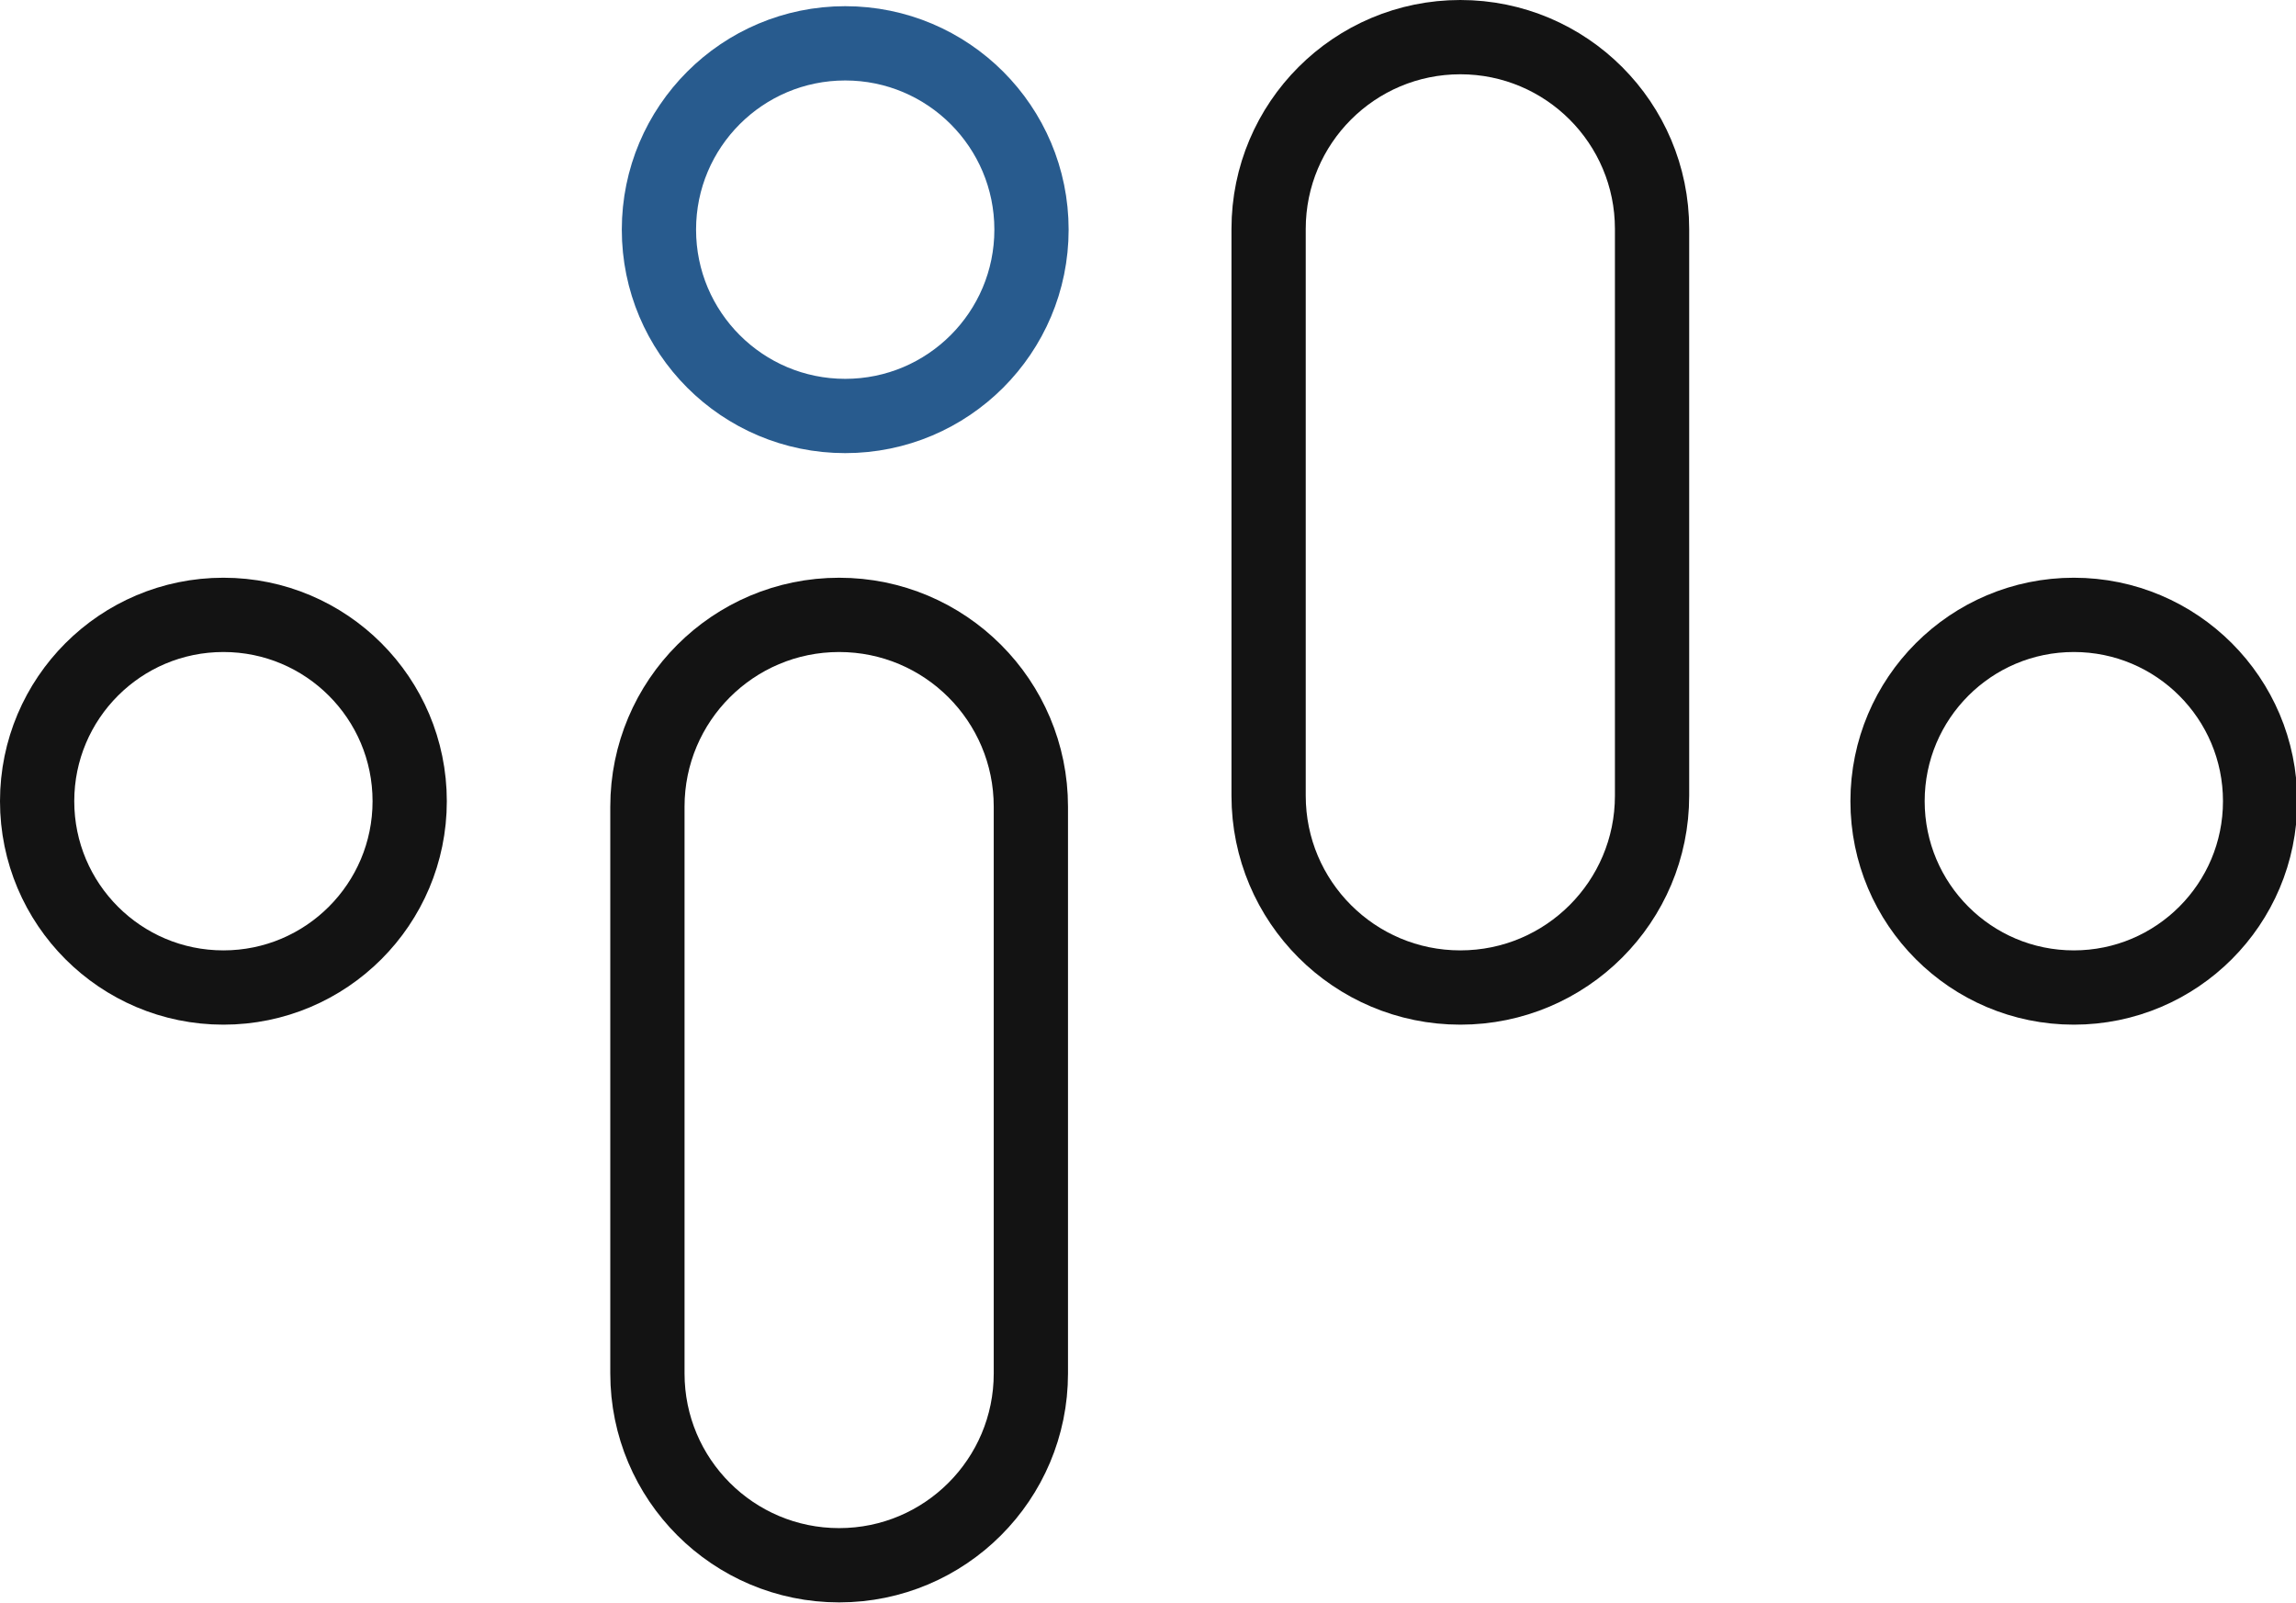
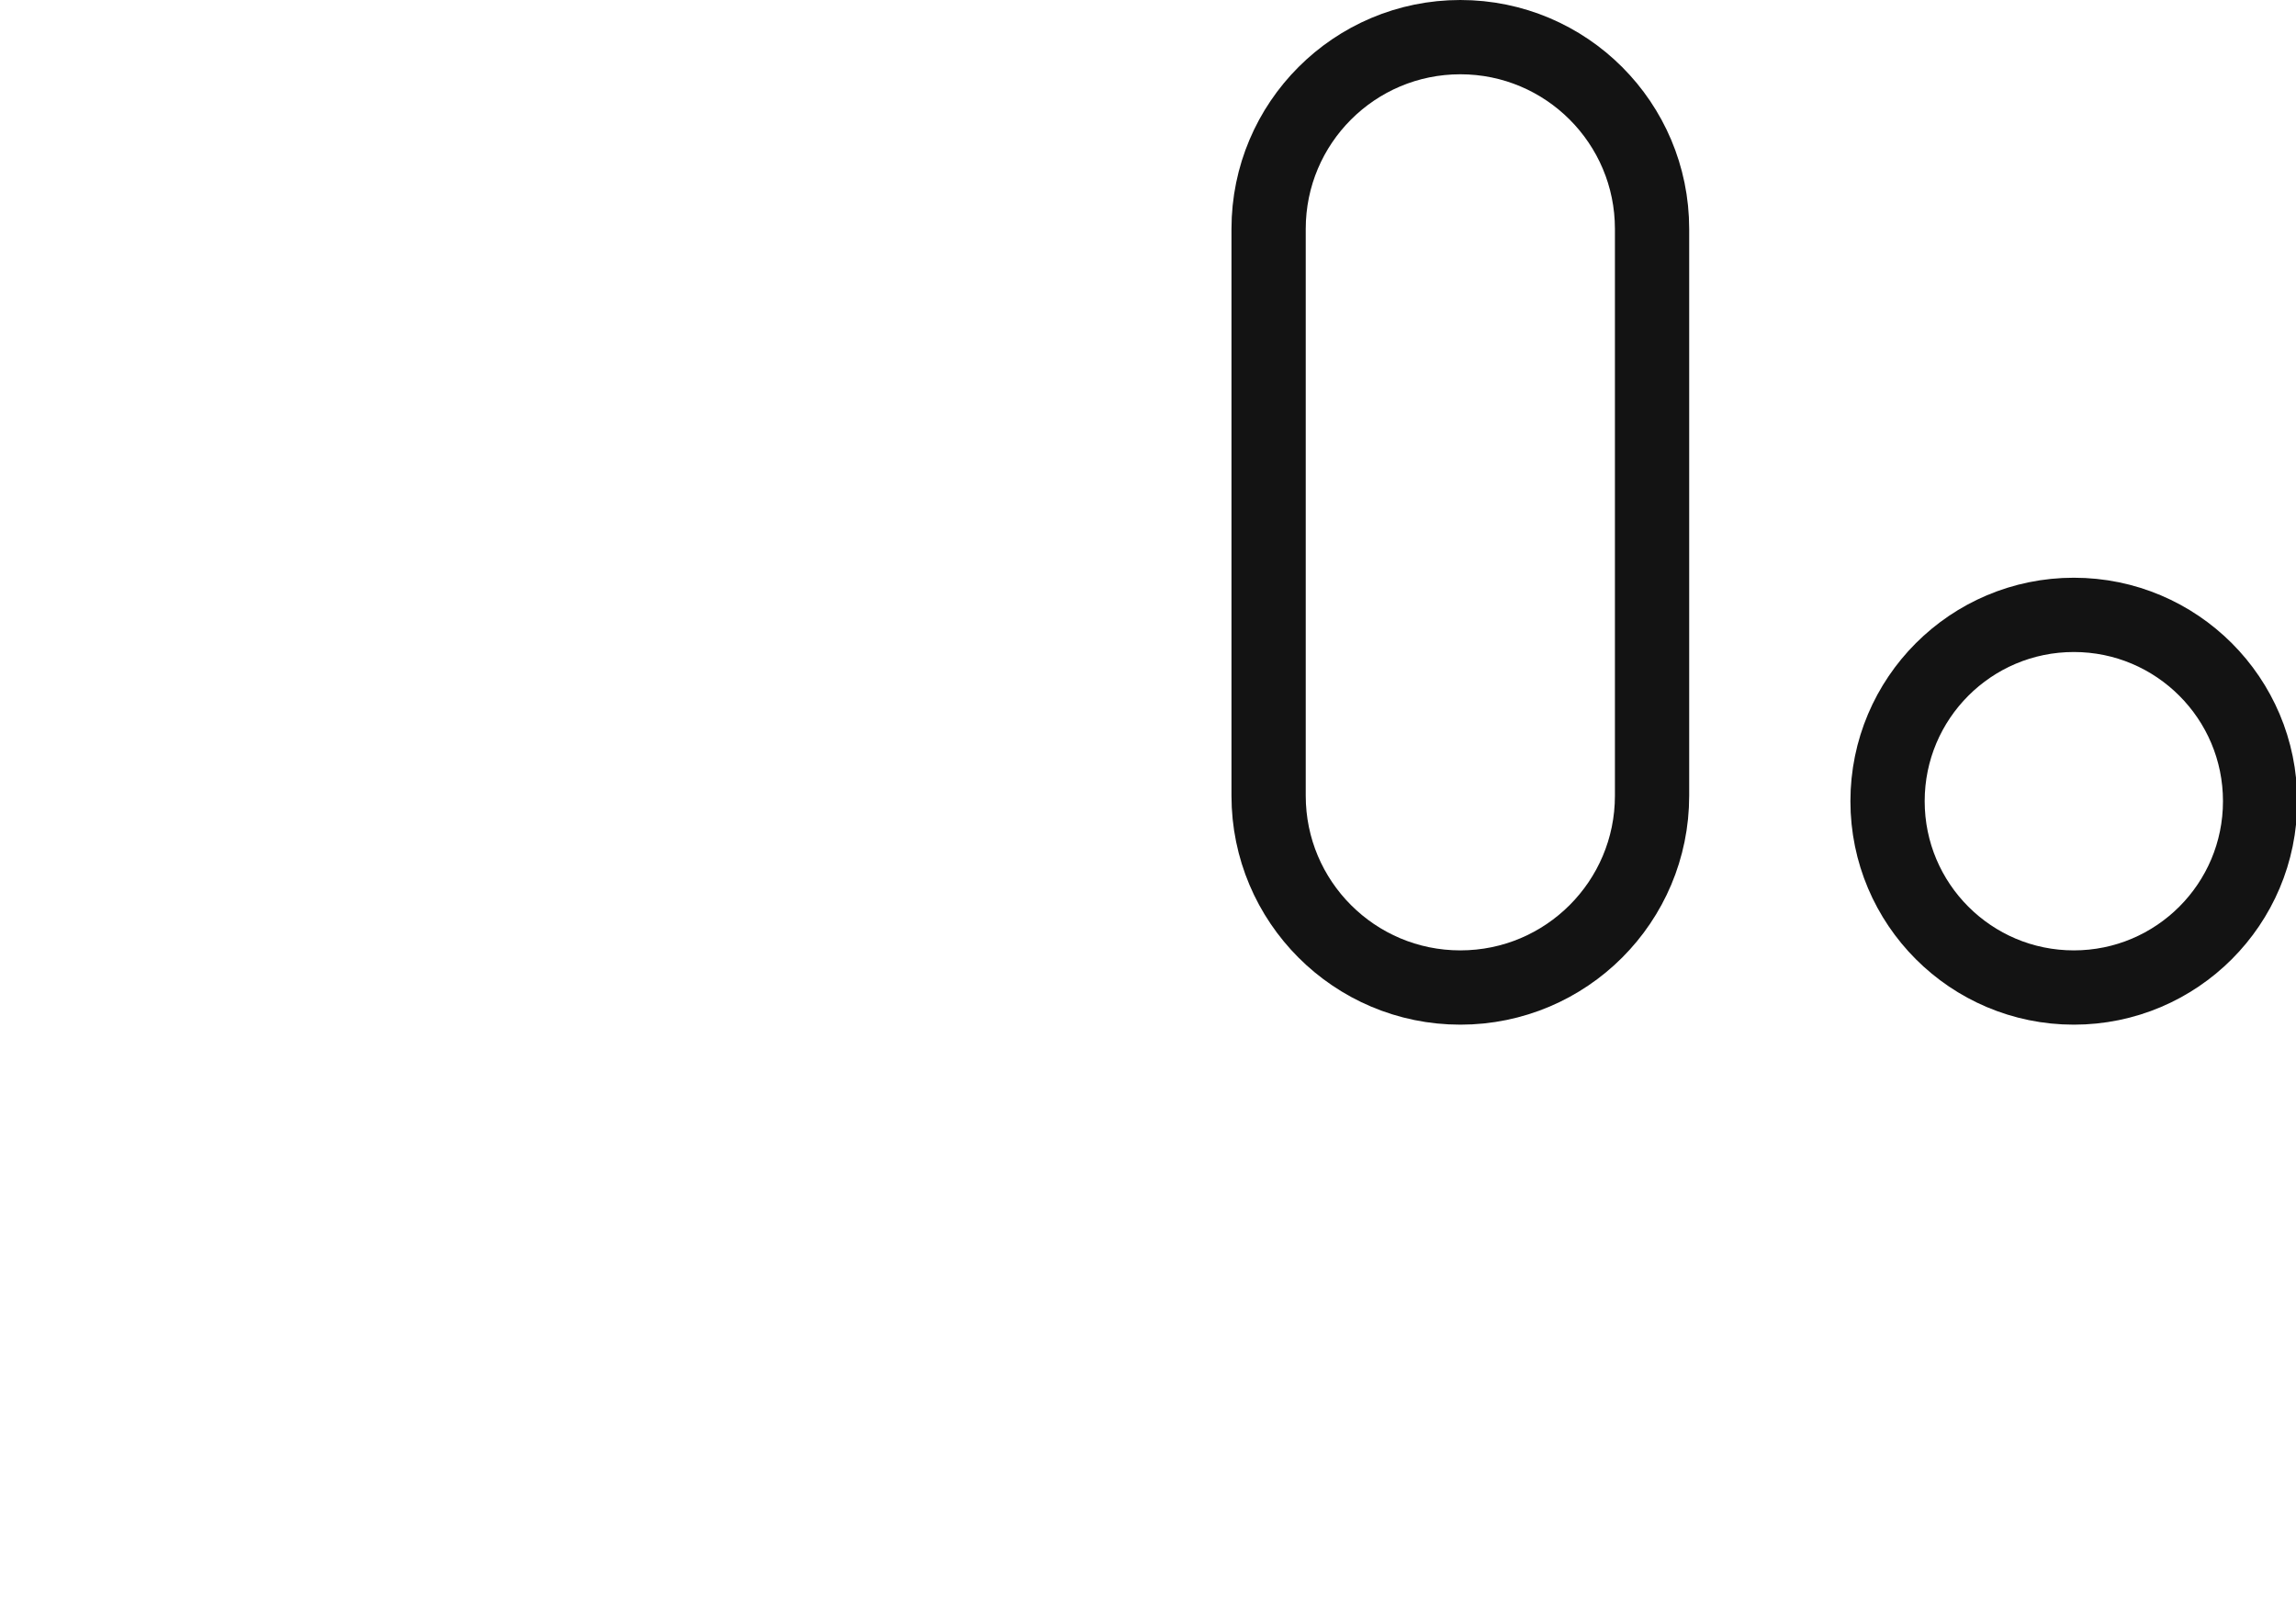
<svg xmlns="http://www.w3.org/2000/svg" width="371" height="259" viewBox="0 0 371 259" fill="none">
-   <circle cx="36.1" cy="129.43" r="30.1" stroke="#131313" stroke-width="12" />
  <circle cx="335.1" cy="129.43" r="30.1" stroke="#131313" stroke-width="12" />
-   <circle cx="136.574" cy="37.1" r="30.1" stroke="#285B8E" stroke-width="12" />
-   <path d="M104.613 130.311C104.613 113.201 118.484 99.331 135.593 99.331C152.703 99.331 166.573 113.201 166.573 130.311V221.88C166.573 238.99 152.703 252.86 135.593 252.86C118.484 252.86 104.613 238.99 104.613 221.88V130.311Z" stroke="#131313" stroke-width="12" />
  <path d="M204.988 36.98C204.988 19.87 218.859 6 235.968 6C253.078 6 266.948 19.87 266.948 36.98V128.55C266.948 145.66 253.078 159.53 235.968 159.53C218.859 159.53 204.988 145.66 204.988 128.55V36.98Z" stroke="#131313" stroke-width="12" />
</svg>